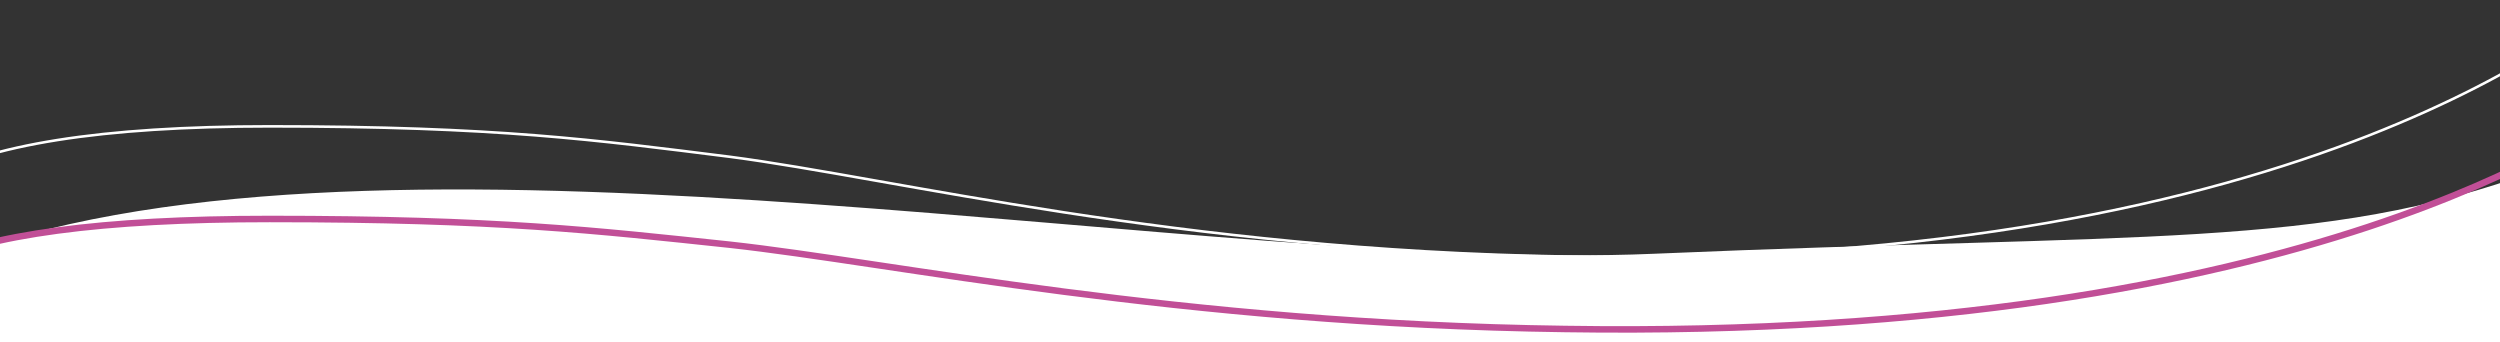
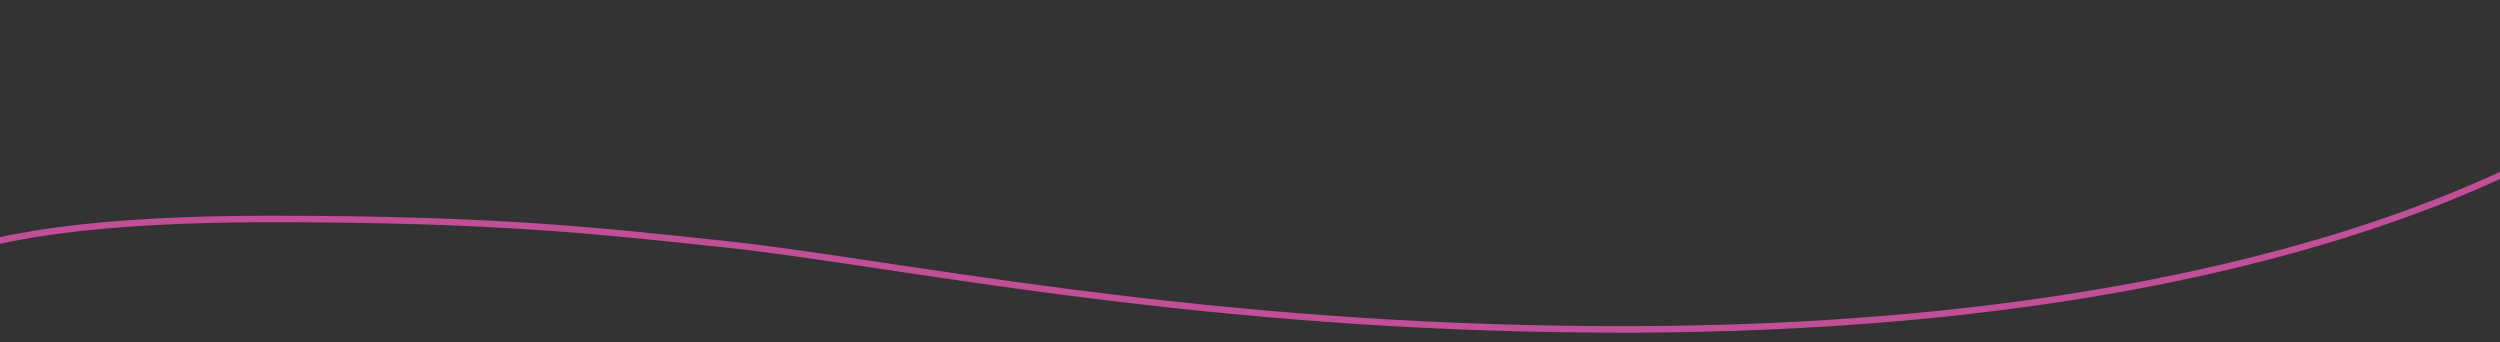
<svg xmlns="http://www.w3.org/2000/svg" width="1920" height="263" viewBox="0 0 1920 263" fill="none">
  <rect x="0" y="0" width="1920" height="263" fill="#333333" stroke="none" />
-   <path d="M1270 194.894C929.135 209.534 320 80.447 -12 189.979L-60 263H1948V131C1783.2 191.664 1646 178.745 1270 194.894Z" fill="white" />
  <path d="M2008 87C1996.6 89.964 1783.51 261.557 1202 252.666C905.543 248.714 685.943 201.765 560.519 187.934C457.9 177.067 381.885 168.175 207.051 168.175C77.826 168.175 -9.59 180.031 -59 203.741" stroke="#C14F97" stroke-width="5" />
-   <path d="M2008 1C1996.6 4.506 1783.51 207.519 1202 197C905.543 192.325 685.943 136.779 560.519 120.415C457.9 107.558 381.885 97.039 207.051 97.039C77.826 97.039 -9.59 111.065 -59 139.117" stroke="white" stroke-width="2" />
</svg>